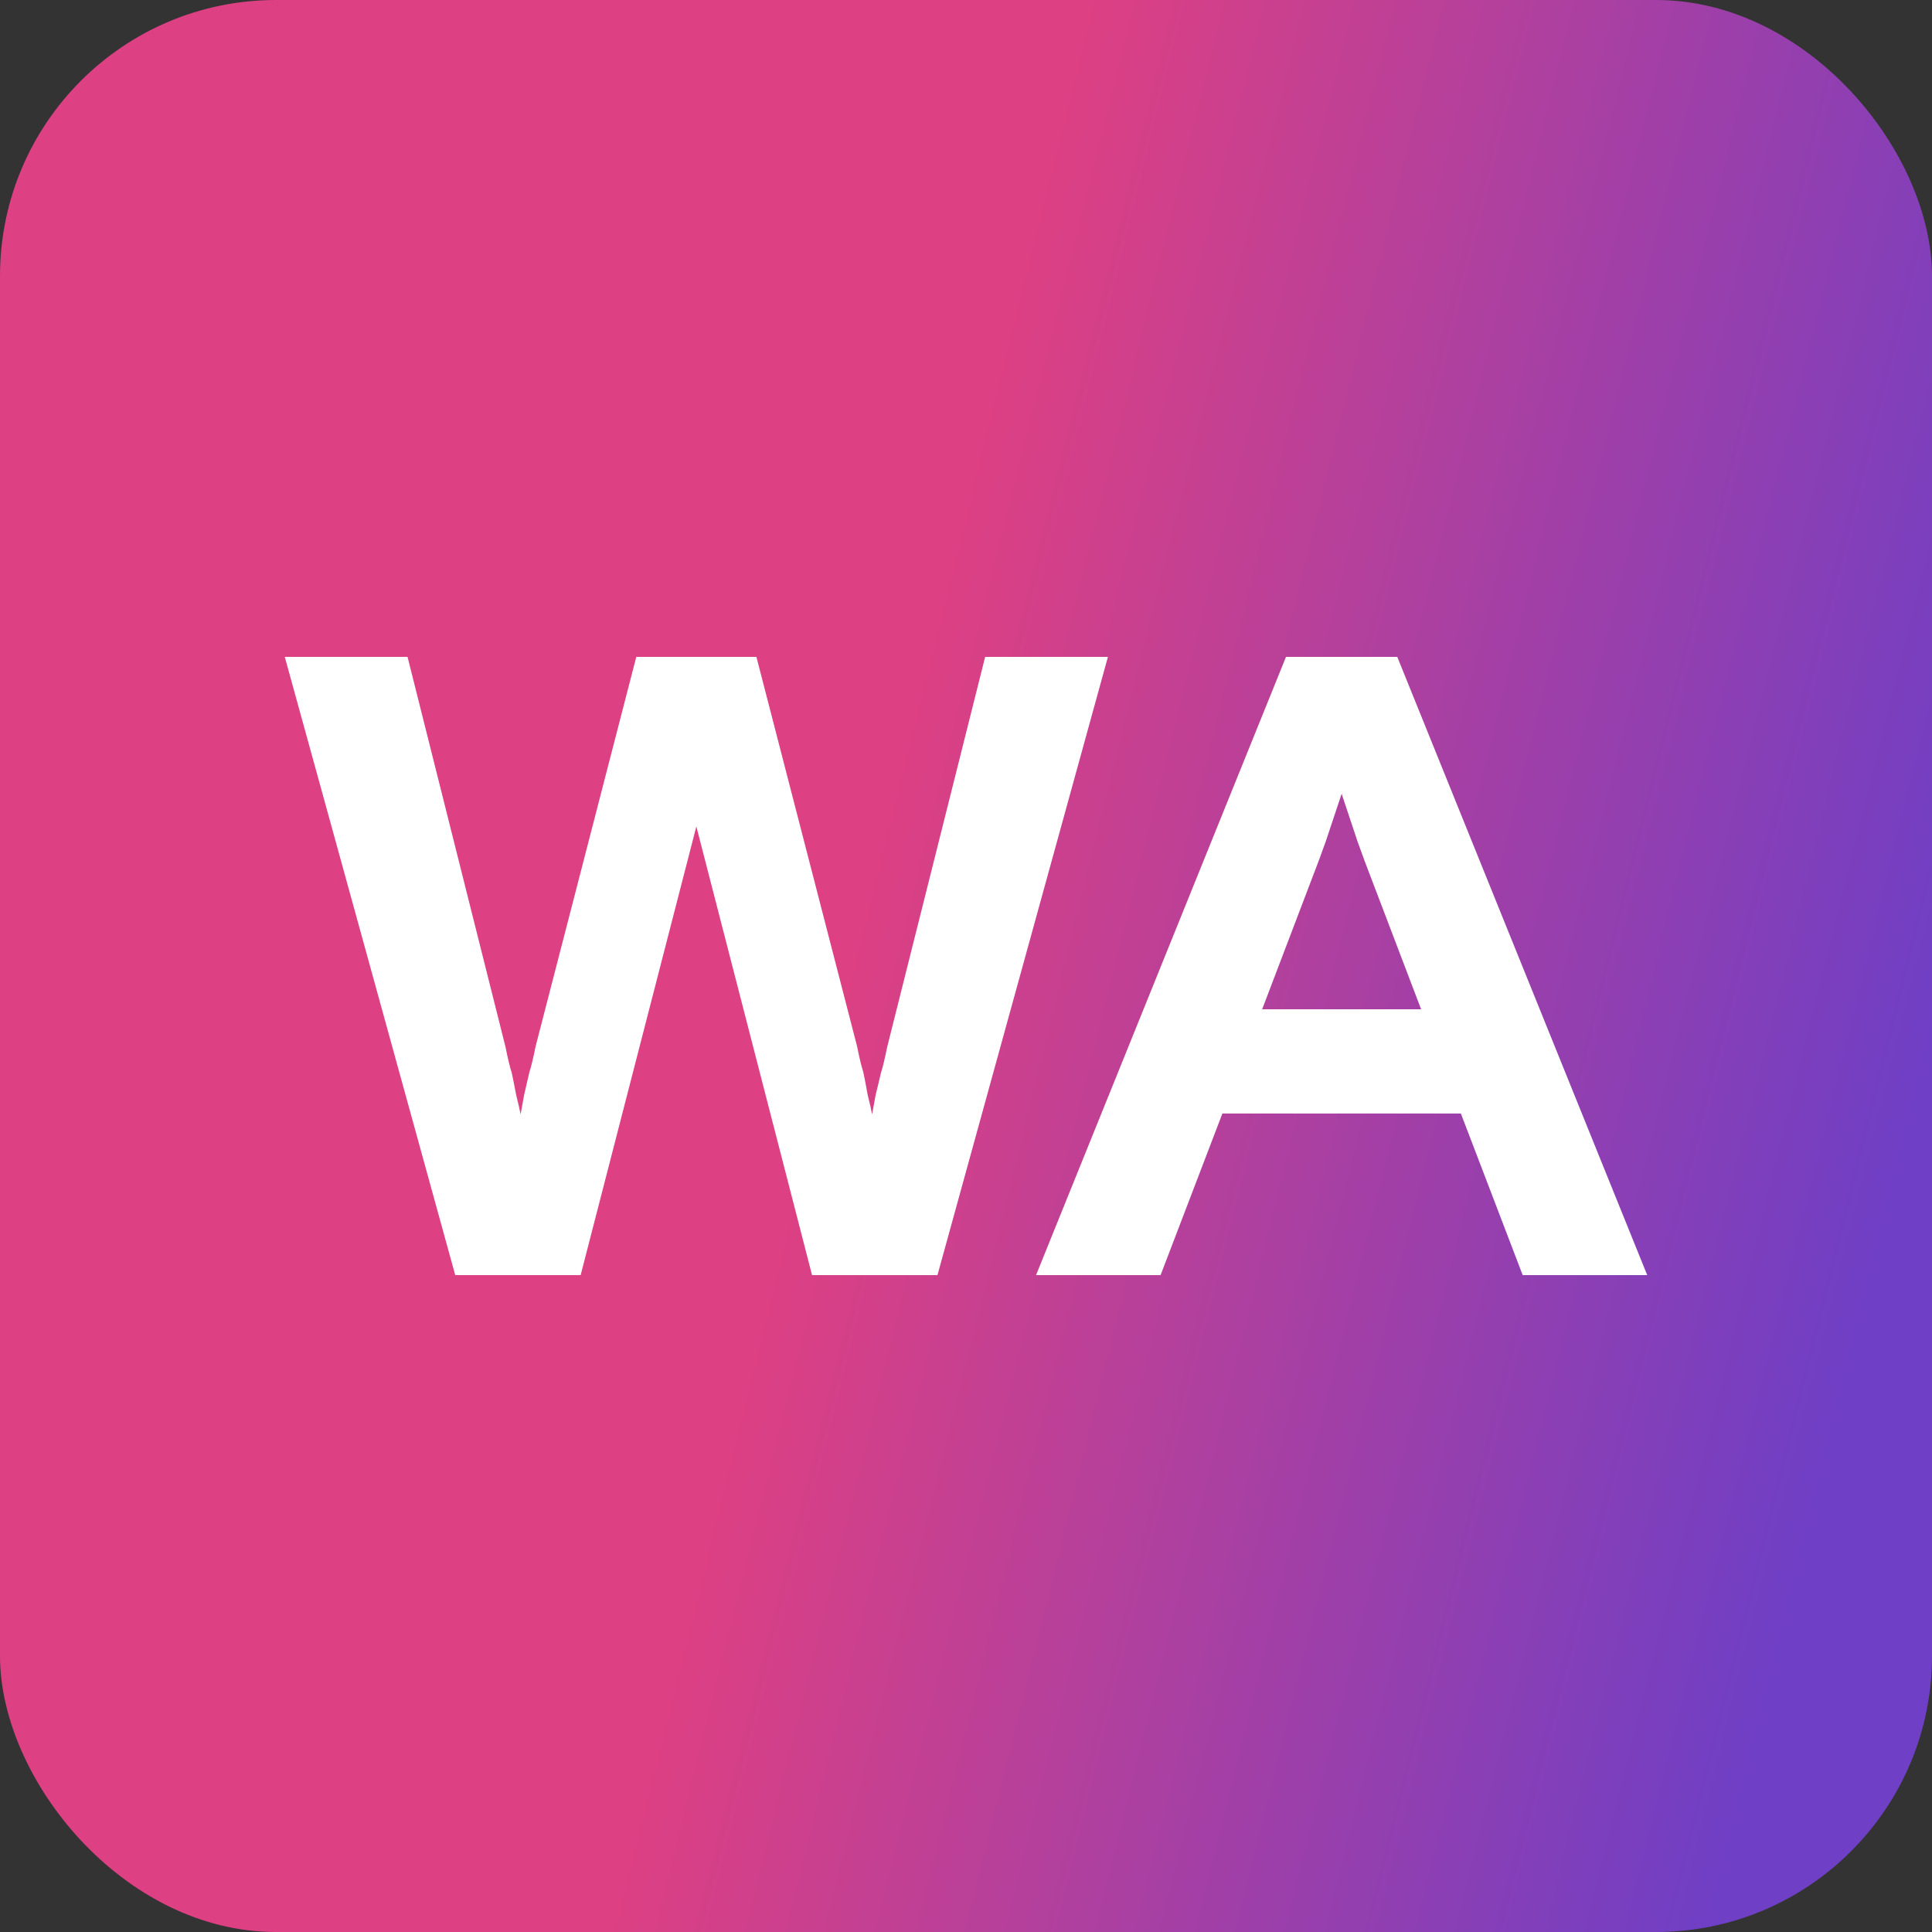
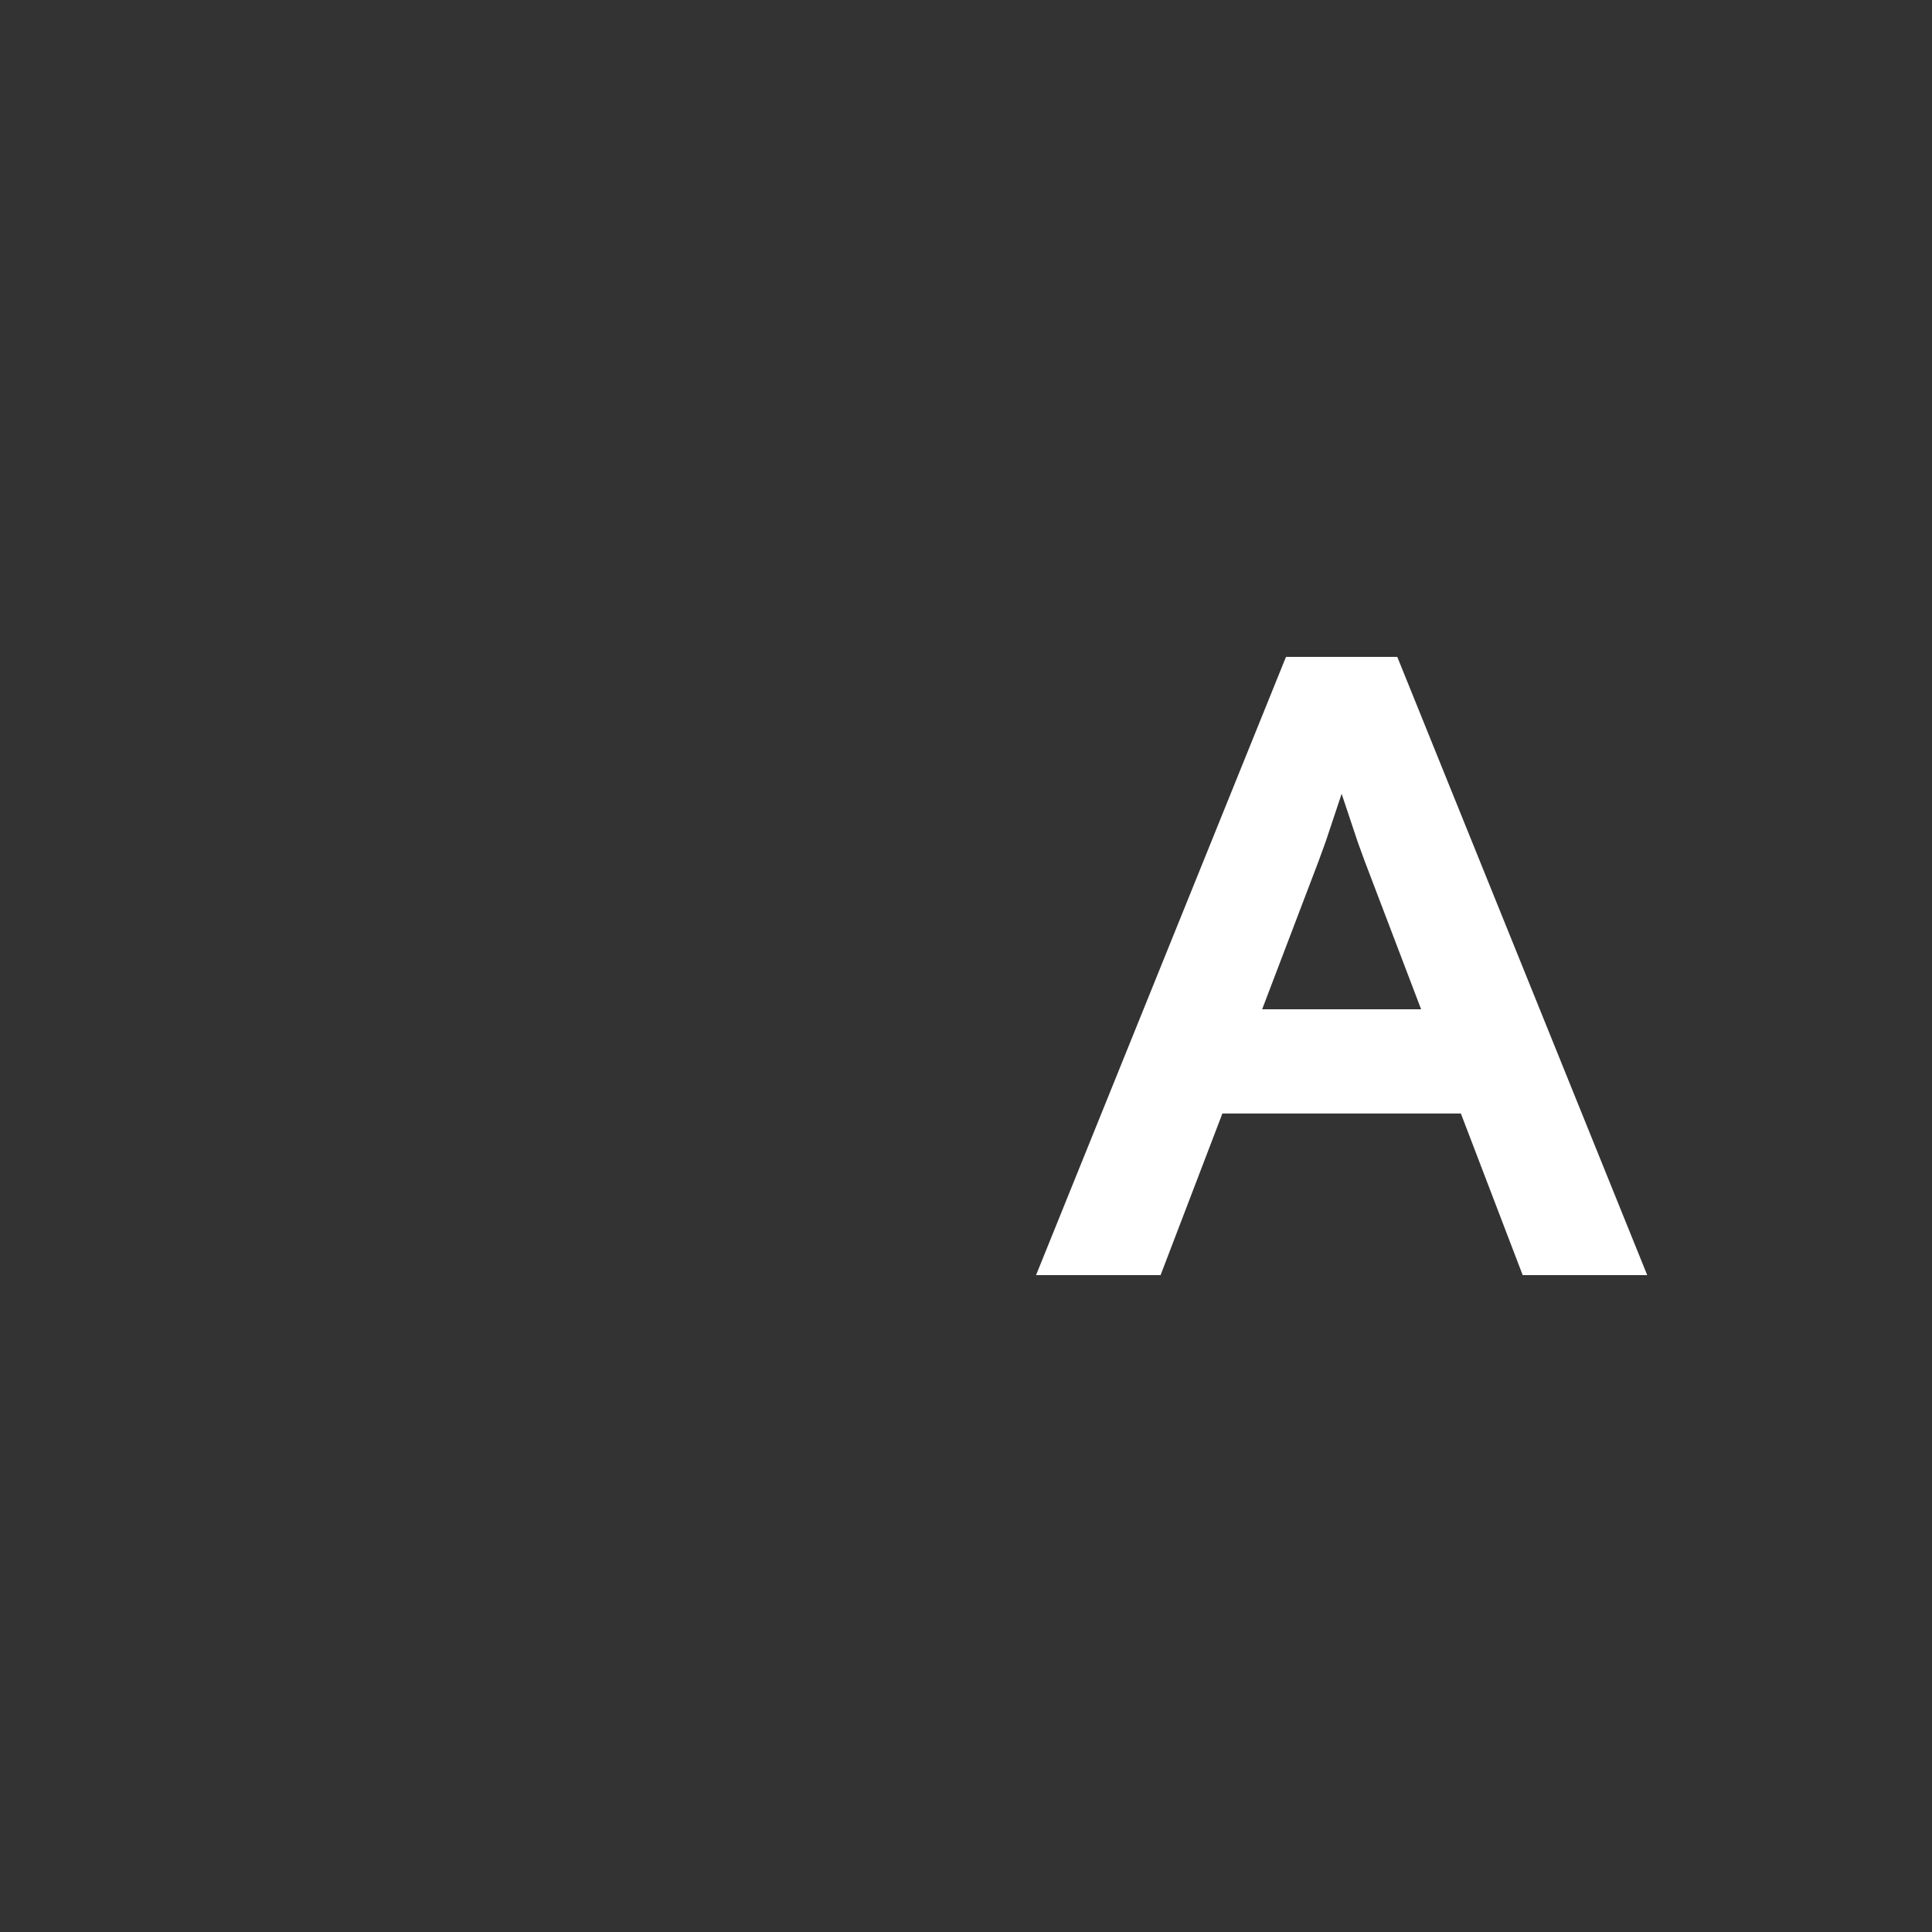
<svg xmlns="http://www.w3.org/2000/svg" width="70" height="70" viewBox="0 0 70 70" fill="none">
  <rect x="0" y="0" width="70" height="70" fill="#333333" stroke="none" />
-   <rect width="70" height="70" rx="10" fill="url(#paint0_linear_144_20)" />
-   <path d="M16.494 46.2L10.318 23.8H14.766L18.318 37.944C18.403 38.371 18.478 38.68 18.542 38.872C18.584 39.064 18.638 39.331 18.702 39.672C18.787 40.013 18.84 40.248 18.862 40.376C18.883 40.248 18.926 40.013 18.99 39.672C19.075 39.309 19.139 39.032 19.182 38.84C19.246 38.648 19.32 38.339 19.406 37.912L23.054 23.8H27.406L31.054 37.912C31.139 38.339 31.214 38.648 31.278 38.84C31.32 39.032 31.374 39.309 31.438 39.672C31.523 40.013 31.576 40.248 31.598 40.376C31.619 40.248 31.662 40.013 31.726 39.672C31.811 39.331 31.875 39.064 31.918 38.872C31.982 38.68 32.056 38.371 32.142 37.944L35.694 23.8H40.142L33.966 46.2H29.422L25.23 29.944L21.038 46.2H16.494Z" fill="white" />
  <path d="M37.538 46.2L46.594 23.8H50.626L59.682 46.2H55.17L52.93 40.344H44.29L42.05 46.2H37.538ZM47.778 31.192L45.73 36.568H51.49L49.442 31.192L49.186 30.488L48.61 28.76L48.034 30.488L47.778 31.192Z" fill="white" />
  <defs>
    <linearGradient id="paint0_linear_144_20" x1="70" y1="70" x2="24.876" y2="58.785" gradientUnits="userSpaceOnUse">
      <stop offset="0.168" stop-color="#6F3FC5" />
      <stop offset="1" stop-color="#DD4083" />
    </linearGradient>
  </defs>
</svg>